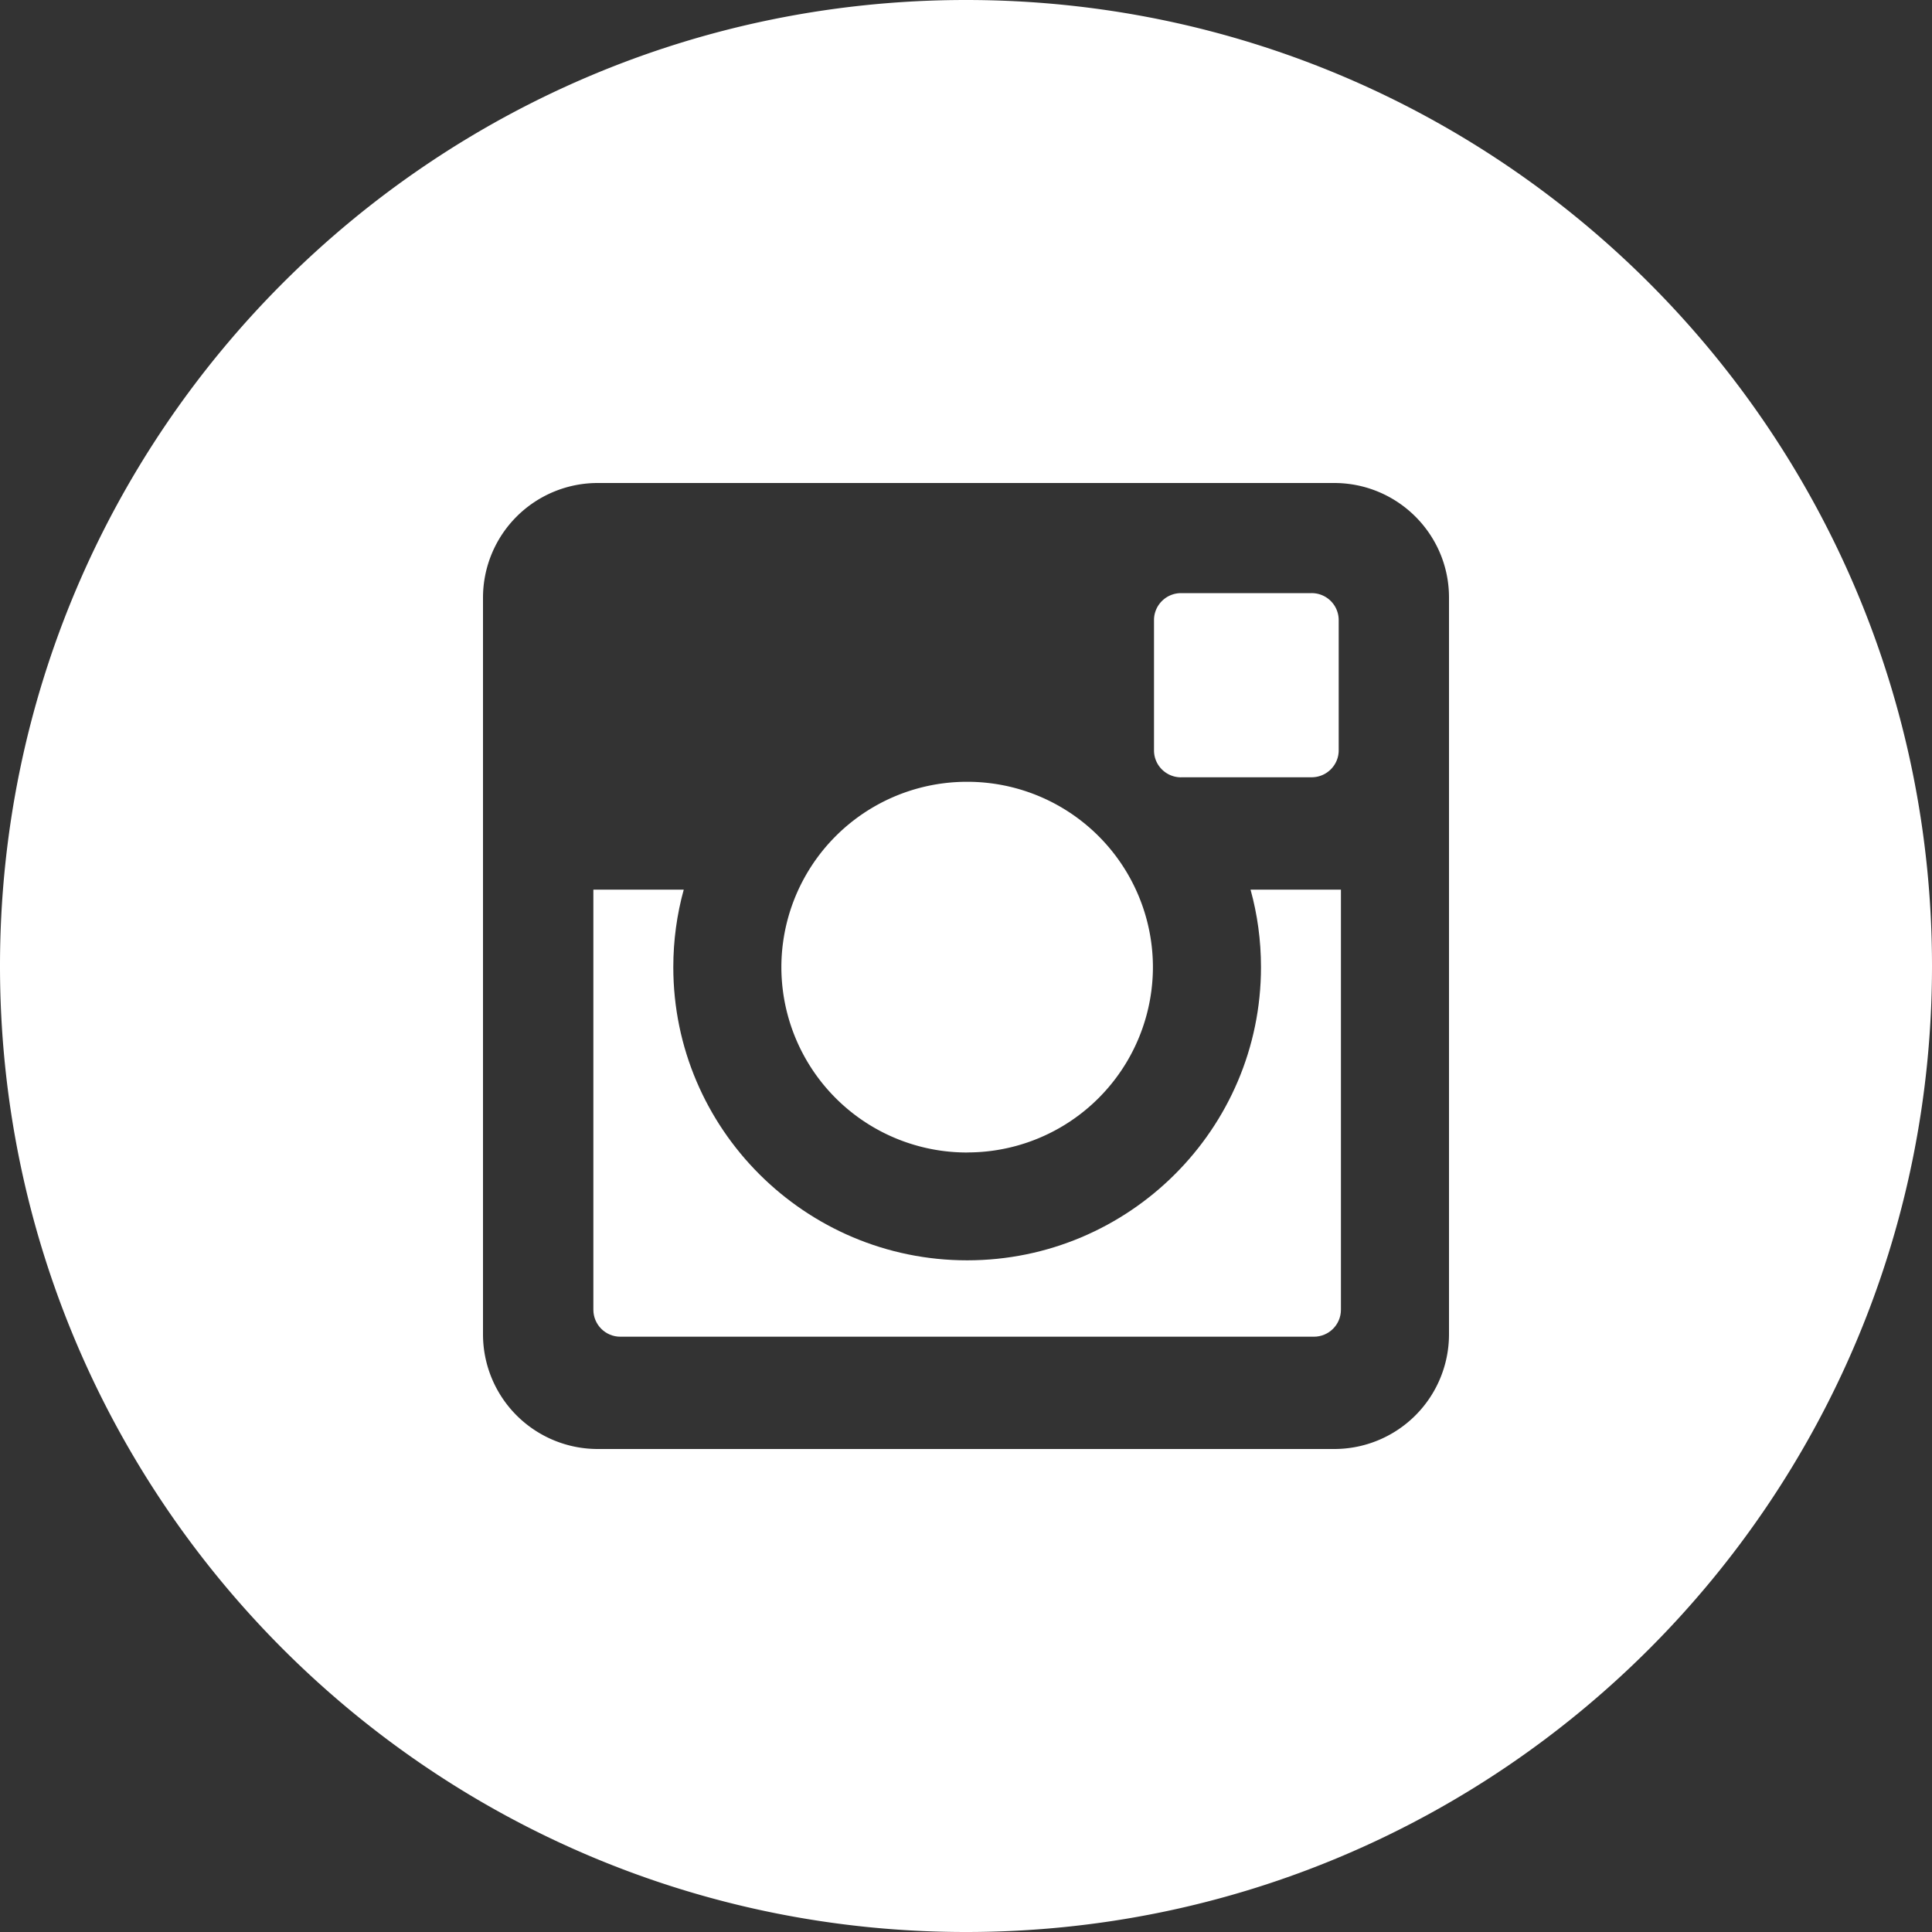
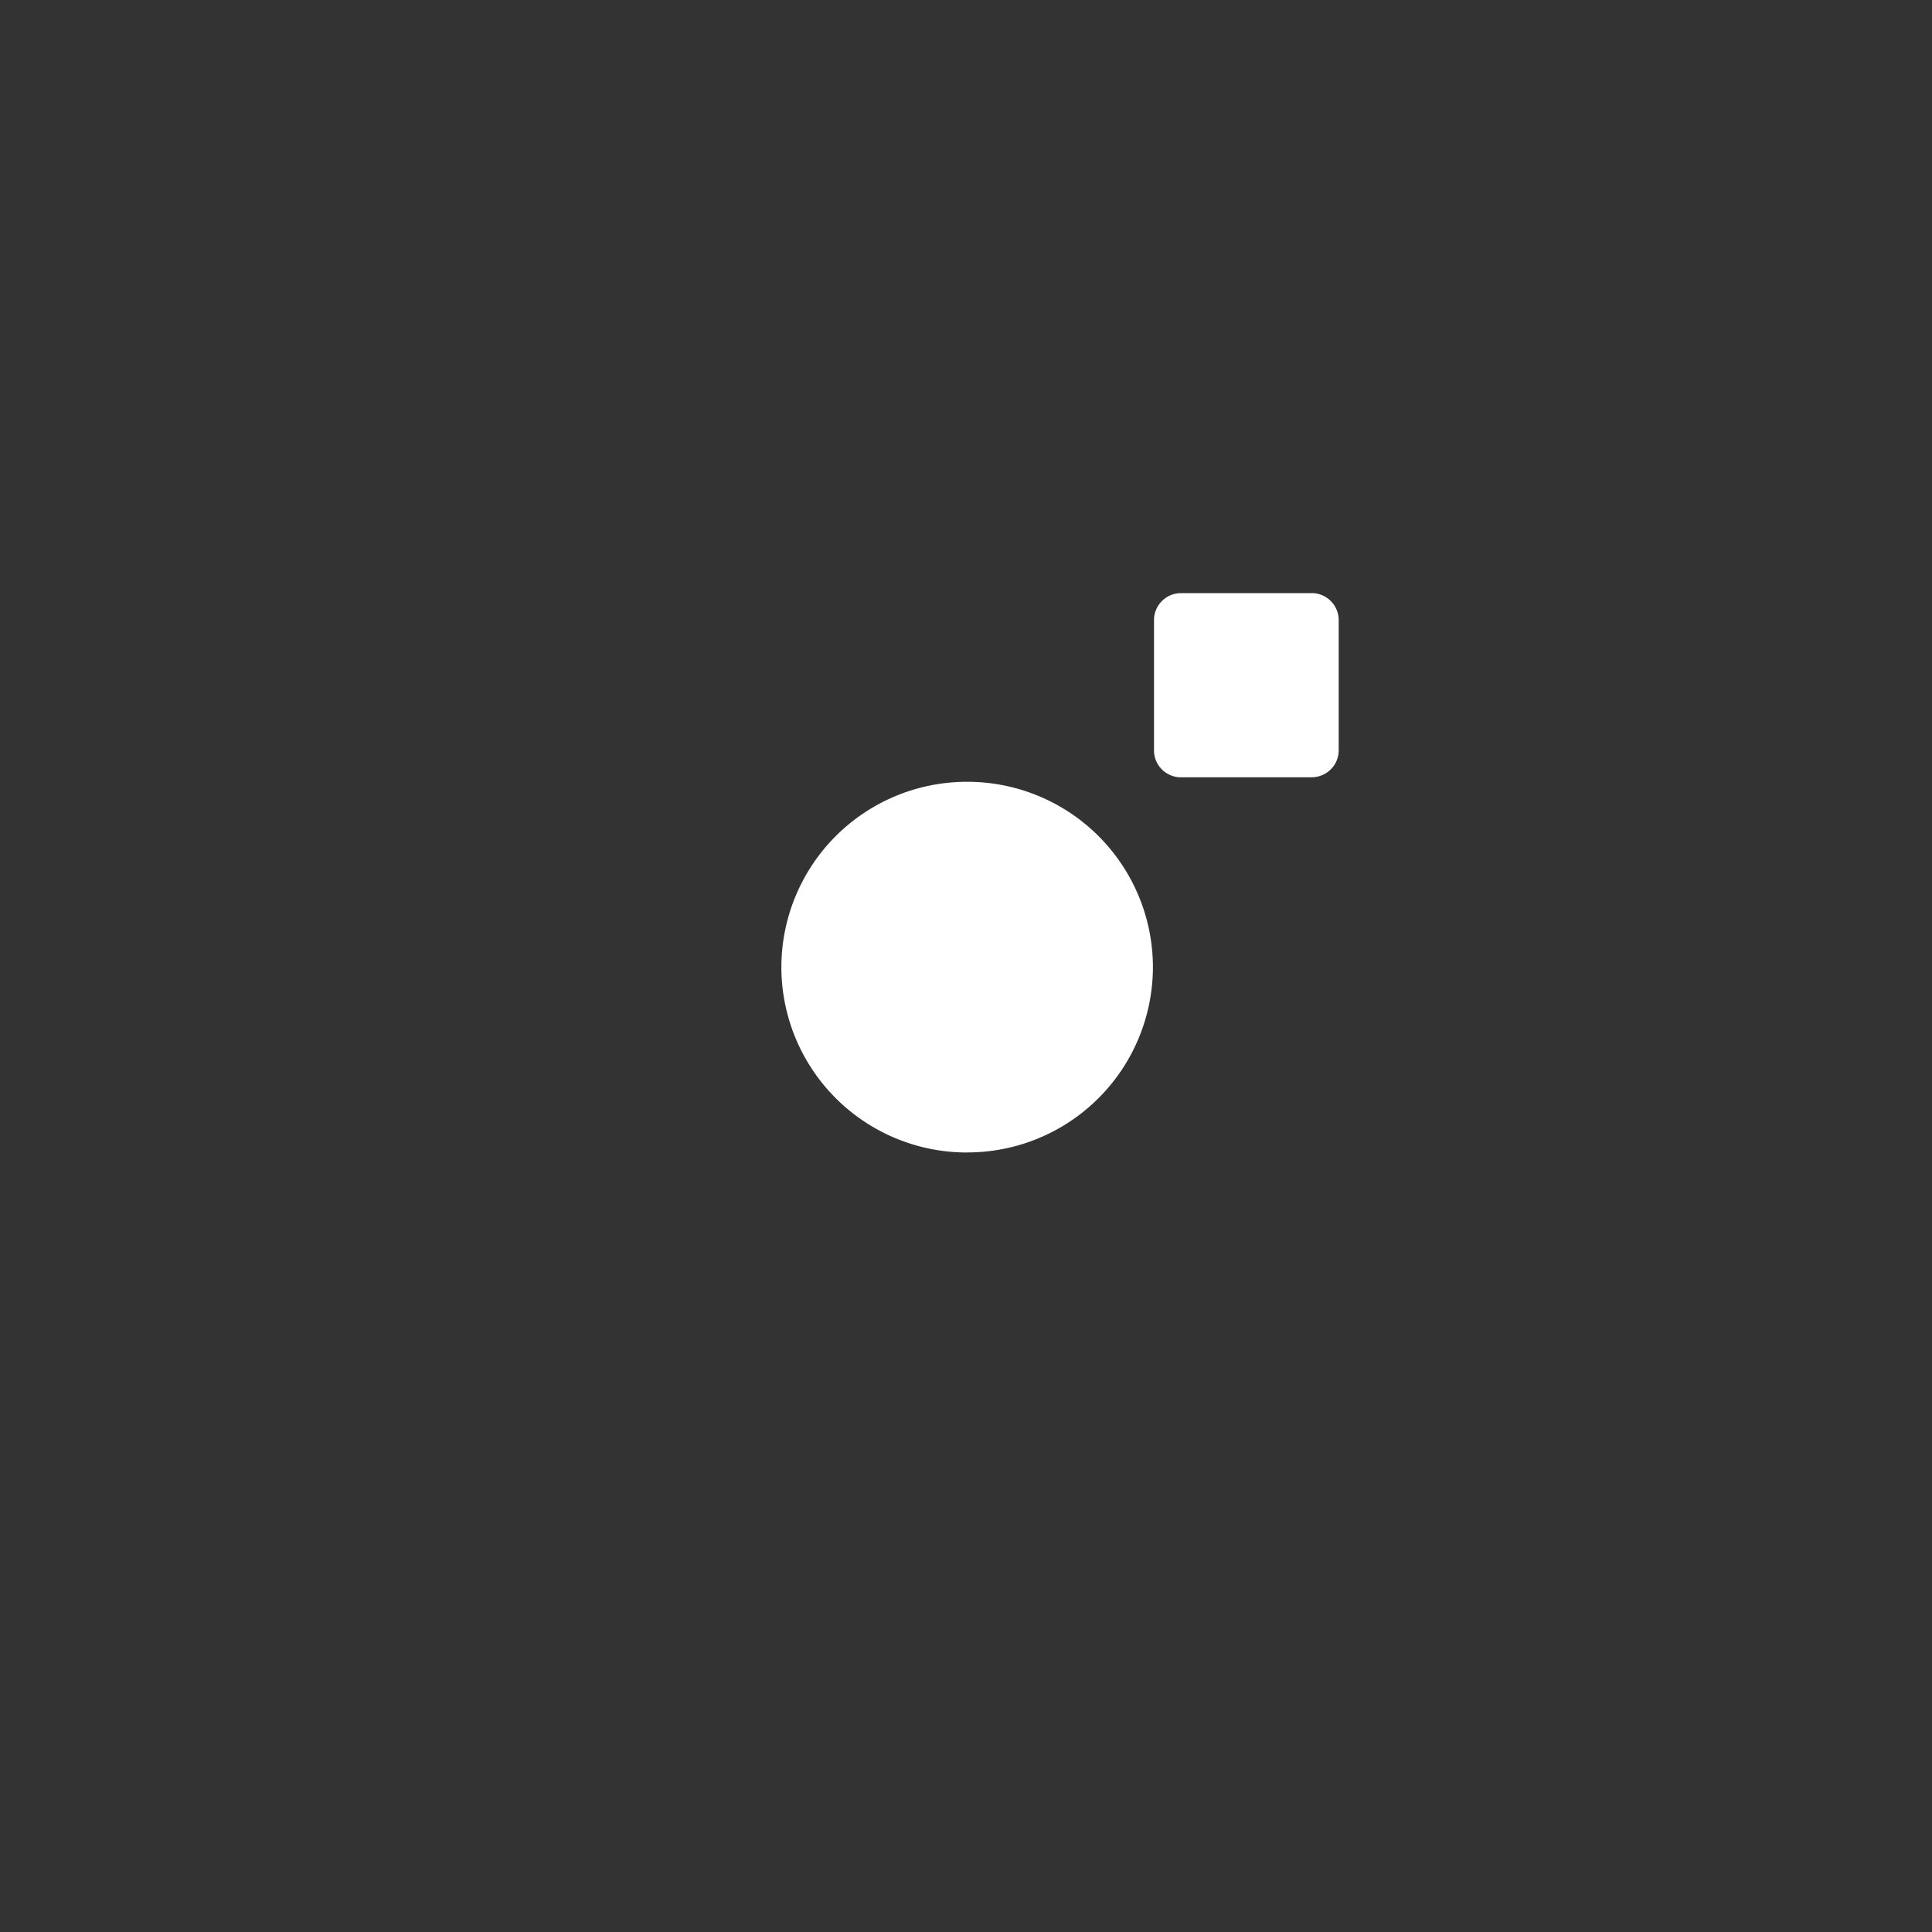
<svg xmlns="http://www.w3.org/2000/svg" aria-labelledby="title" width="32" height="32" viewBox="0 0 32 32">
  <rect x="0" y="0" width="32" height="32" fill="#333333" stroke="none" />
  <title id="title">Instagram icon</title>
  <g fill="#FFF" fill-rule="evenodd">
    <path d="M16.019 19.088a3.073 3.073 0 0 0 3.077-3.07 3.073 3.073 0 0 0-3.077-3.069 3.073 3.073 0 0 0-3.077 3.07 3.073 3.073 0 0 0 3.077 3.07M19.562 12.874h2.163c.247 0 .448-.2.448-.446V10.27a.447.447 0 0 0-.448-.446h-2.163c-.247 0-.448.2-.448.446v2.16c0 .245.2.445.448.445" />
-     <path d="M24 22.102A1.9 1.9 0 0 1 22.098 24H9.902A1.9 1.9 0 0 1 8 22.102V9.897A1.9 1.9 0 0 1 9.902 8h12.196C23.149 8 24 8.85 24 9.897v12.205zM16 0C7.163 0 0 7.163 0 16c0 8.836 7.163 16 16 16s16-7.164 16-16c0-8.837-7.163-16-16-16z" />
-     <path d="M20.886 16.019c0 2.677-2.183 4.856-4.867 4.856s-4.867-2.18-4.867-4.856c0-.444.06-.875.173-1.284H9.828v6.958c0 .247.2.447.447.447h11.487c.248 0 .448-.2.448-.447v-6.958h-1.497c.113.409.173.84.173 1.284" />
  </g>
</svg>